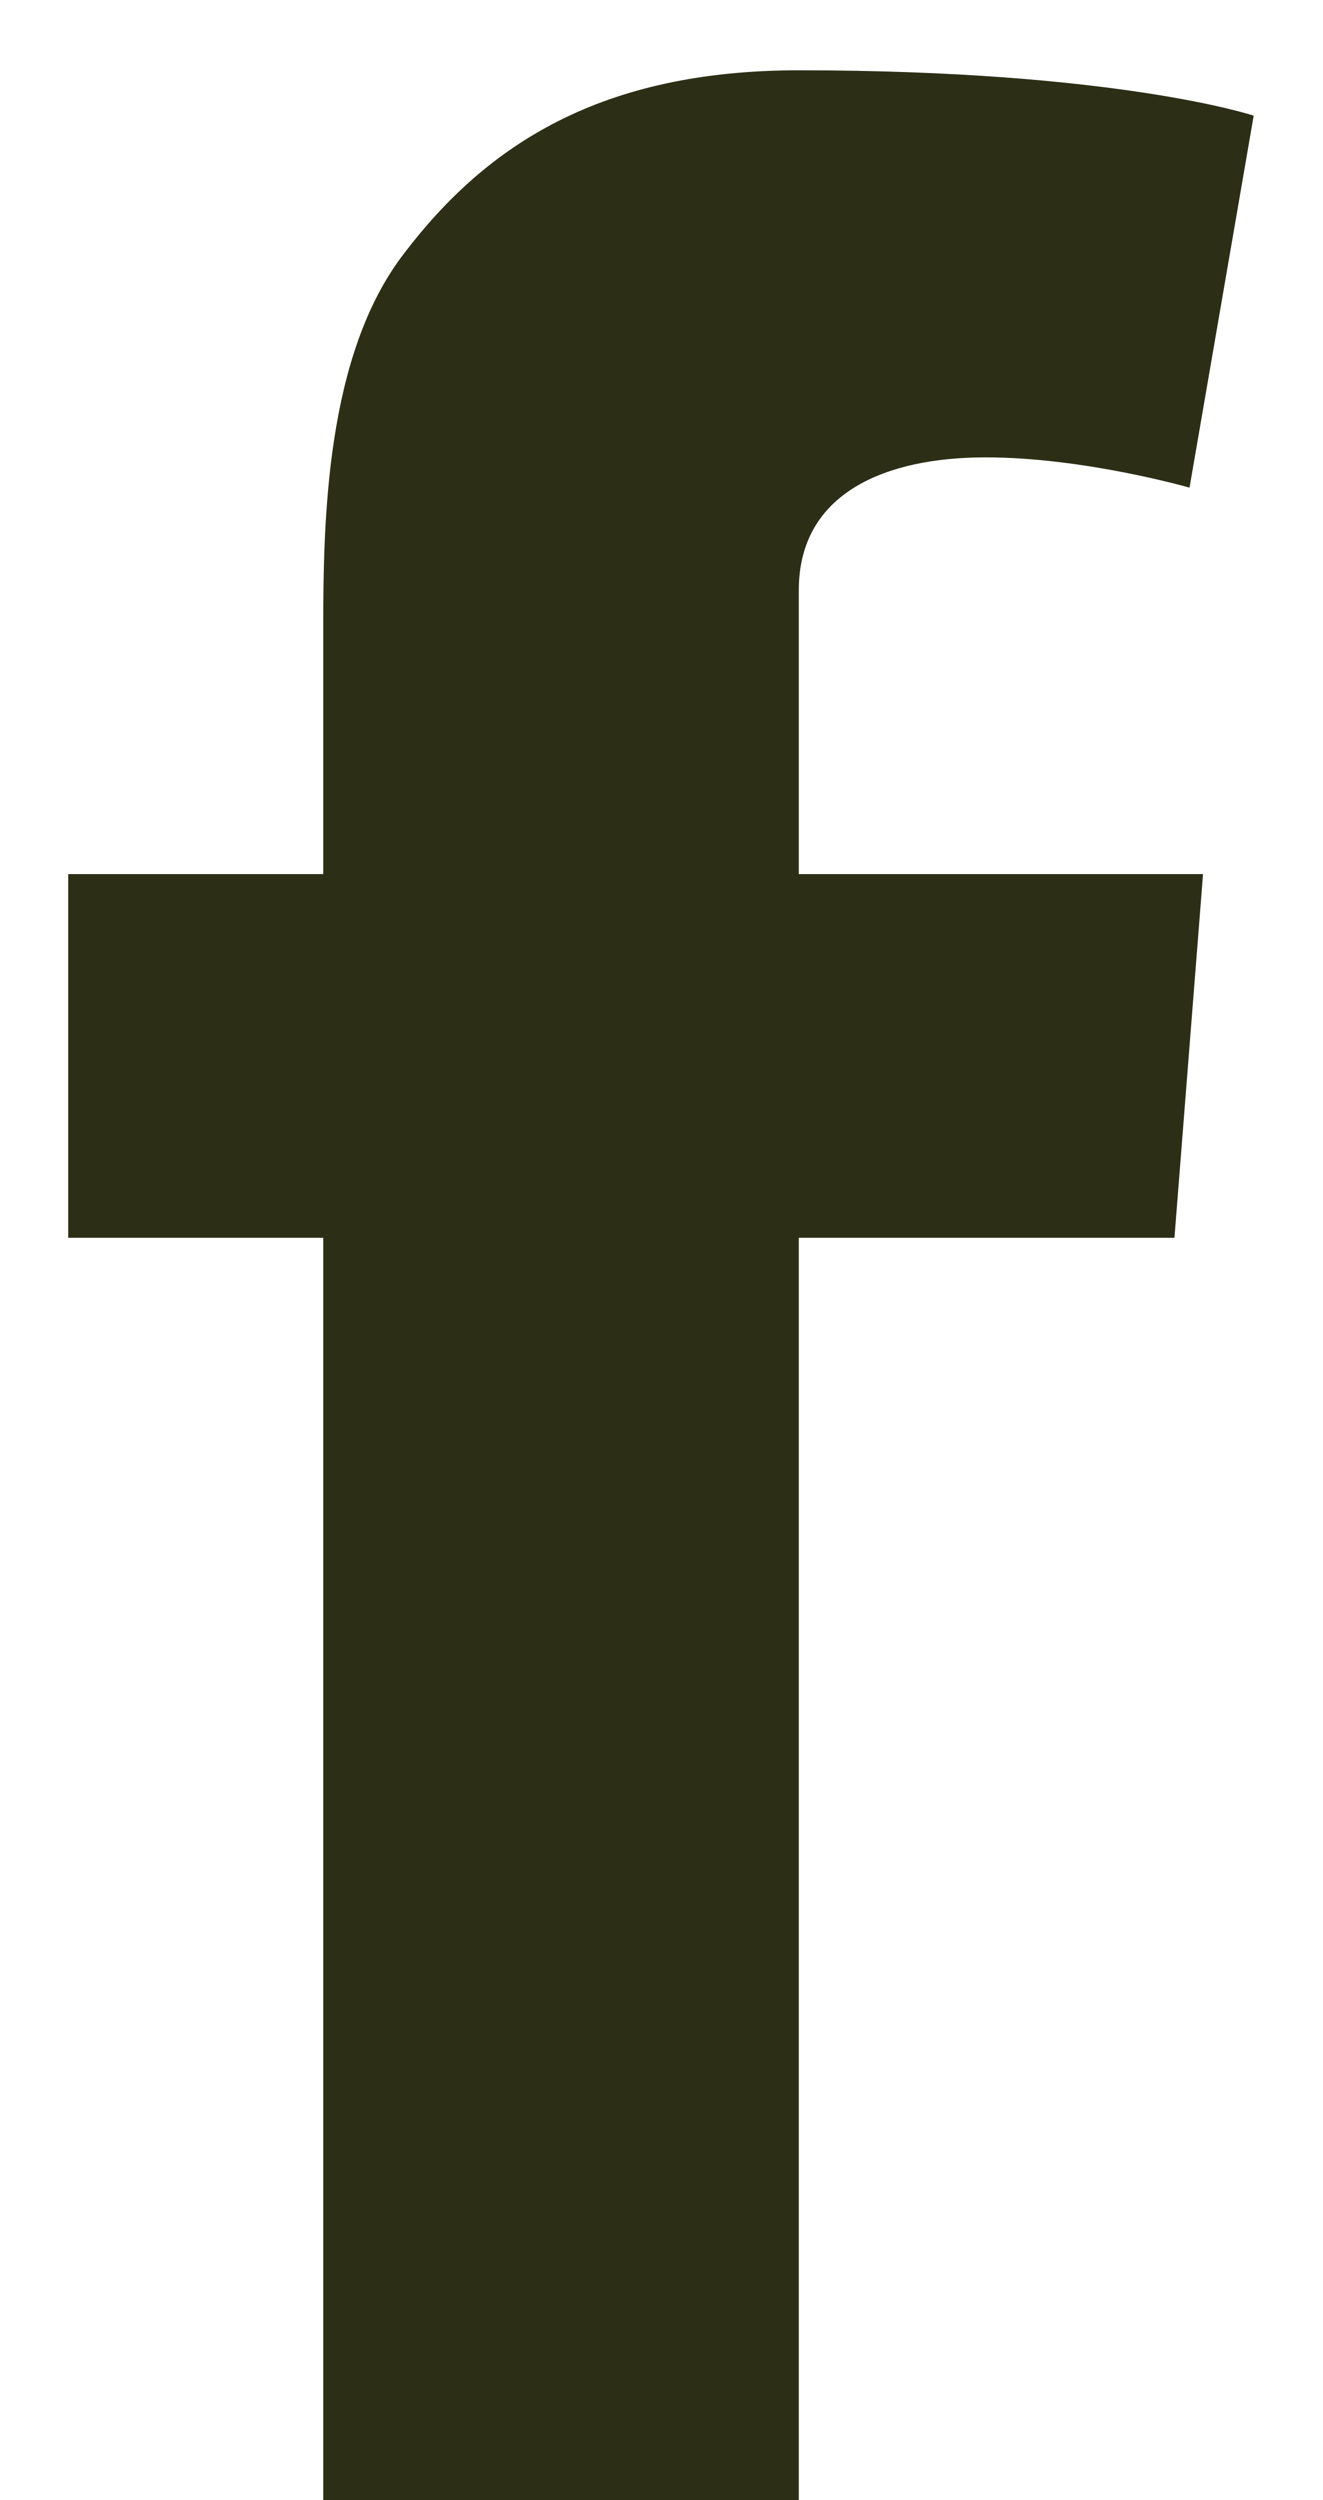
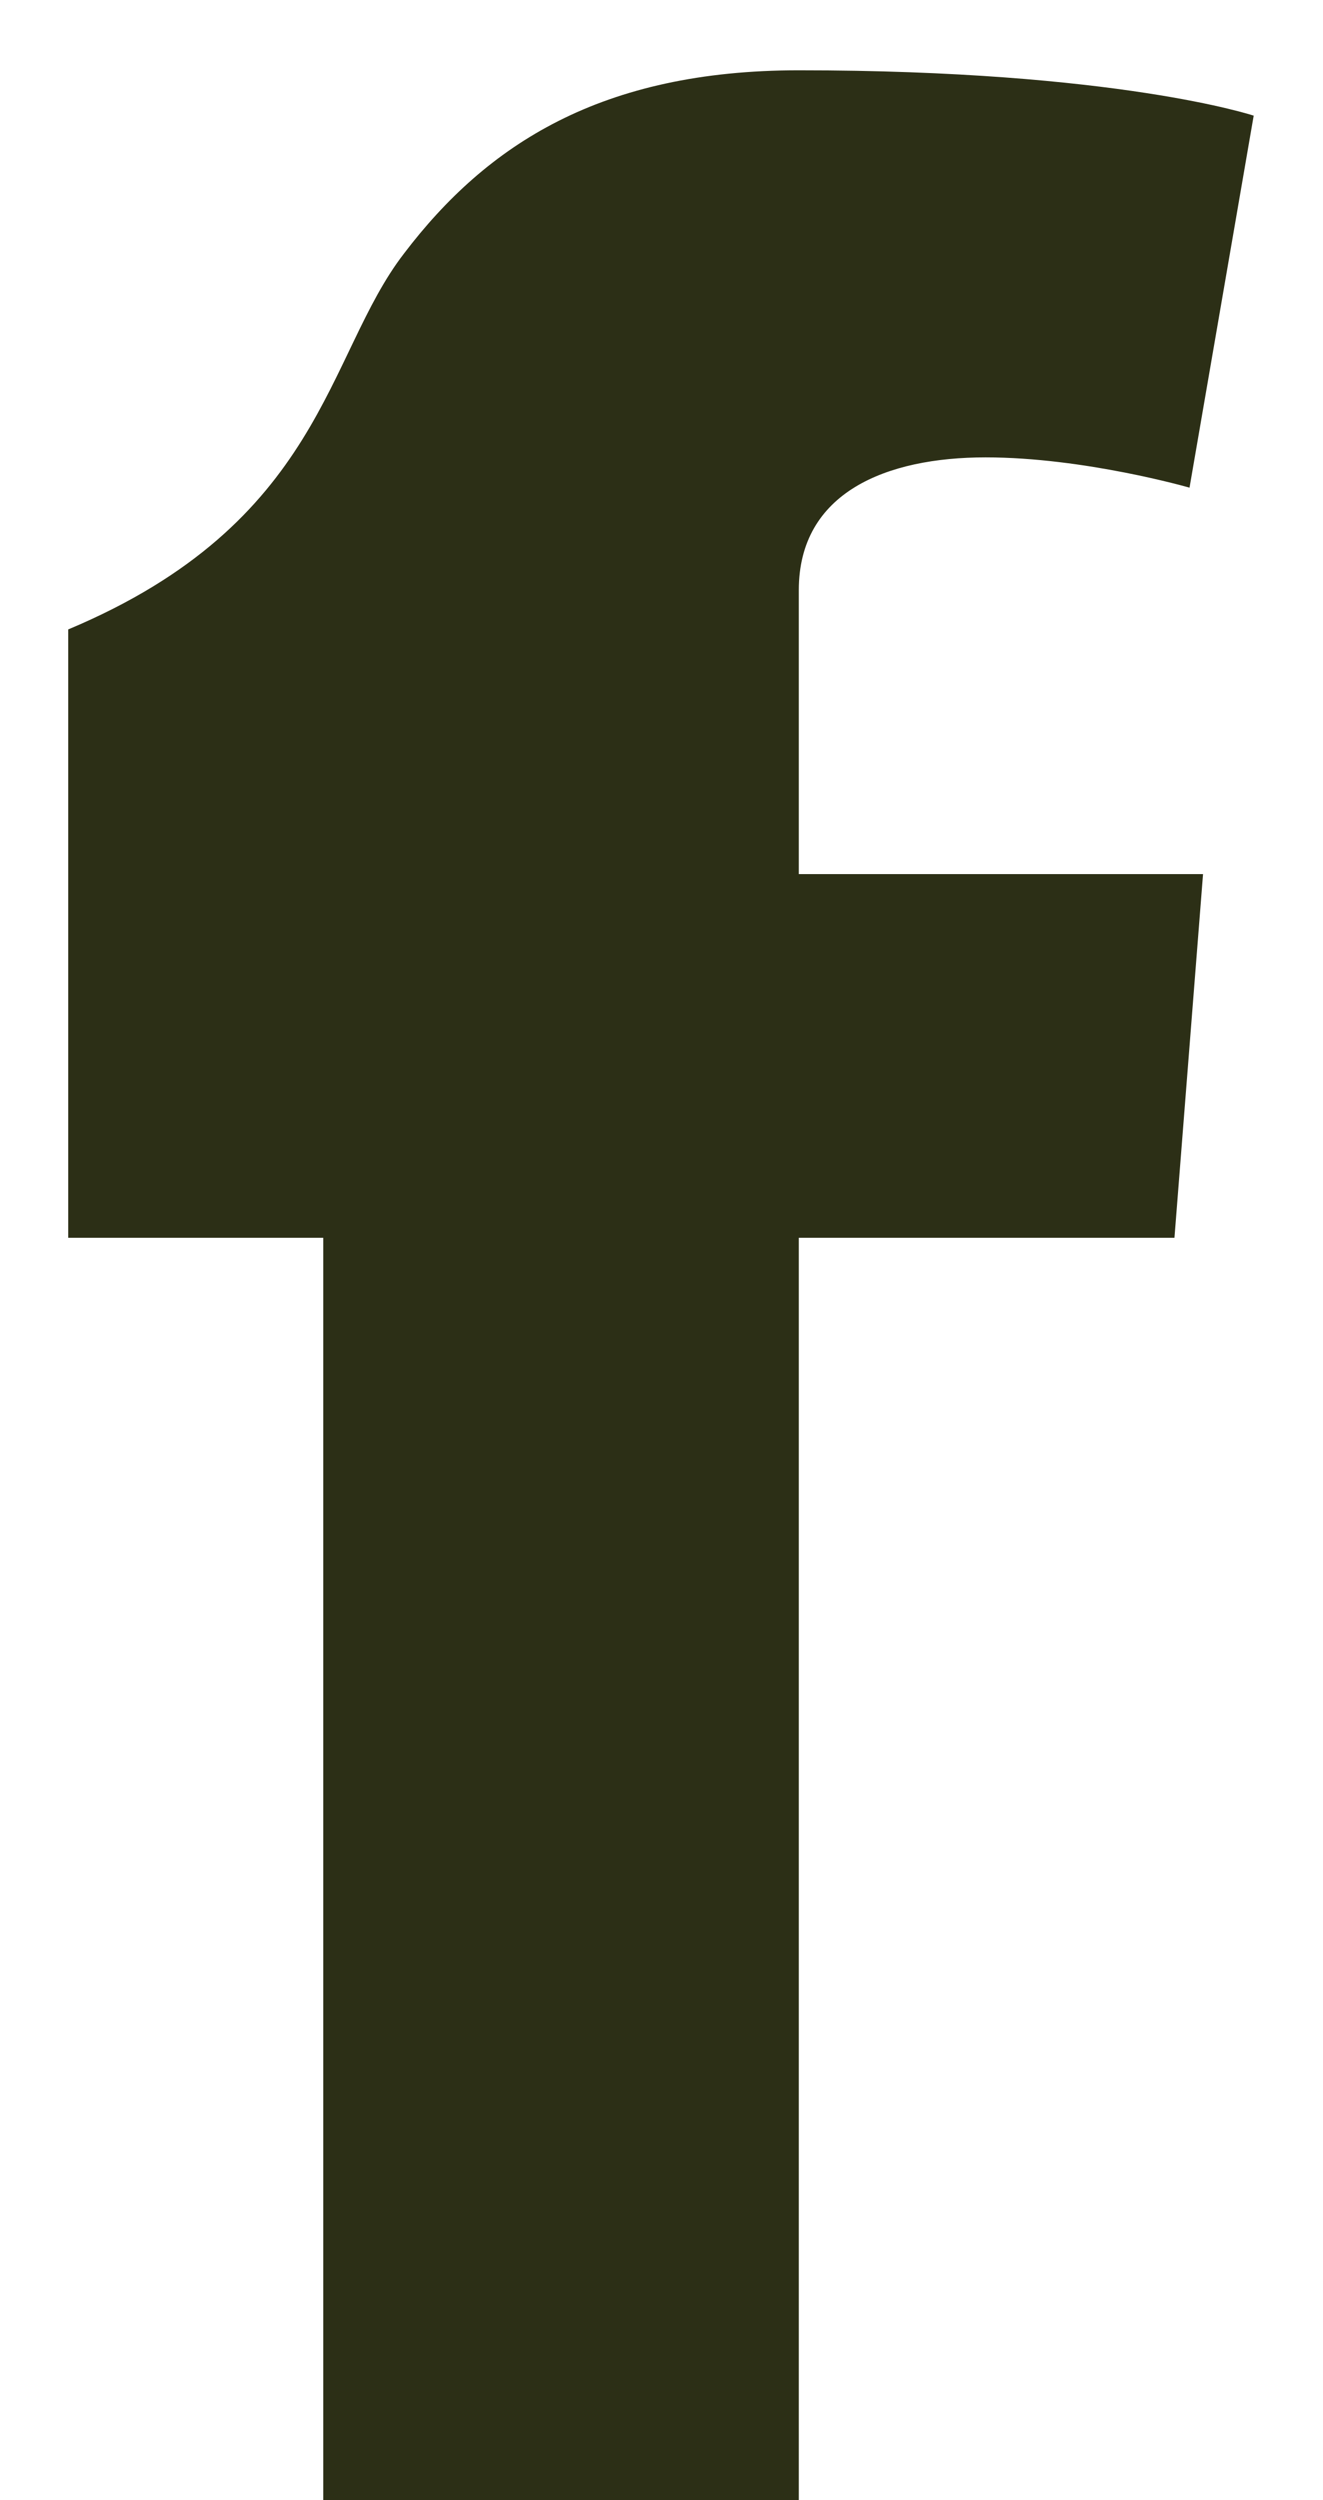
<svg xmlns="http://www.w3.org/2000/svg" width="18" height="34" viewBox="0 0 18 34" fill="none">
-   <path d="M16.368 11.887L15.979 16.833H10.868V34.003H4.398V16.833H0.928V11.887H4.398V10.326V8.817V8.56C4.398 7.104 4.427 4.835 5.495 3.45C6.625 1.962 8.184 0.956 10.868 0.956C15.204 0.956 17.057 1.573 17.057 1.573L16.184 6.632C16.184 6.632 14.753 6.22 13.409 6.22C12.063 6.22 10.868 6.693 10.868 8.027V8.56V10.326V11.887H16.368Z" fill="#2C2F16" />
+   <path d="M16.368 11.887L15.979 16.833H10.868V34.003H4.398V16.833H0.928V11.887V10.326V8.817V8.56C4.398 7.104 4.427 4.835 5.495 3.45C6.625 1.962 8.184 0.956 10.868 0.956C15.204 0.956 17.057 1.573 17.057 1.573L16.184 6.632C16.184 6.632 14.753 6.22 13.409 6.22C12.063 6.22 10.868 6.693 10.868 8.027V8.56V10.326V11.887H16.368Z" fill="#2C2F16" />
</svg>